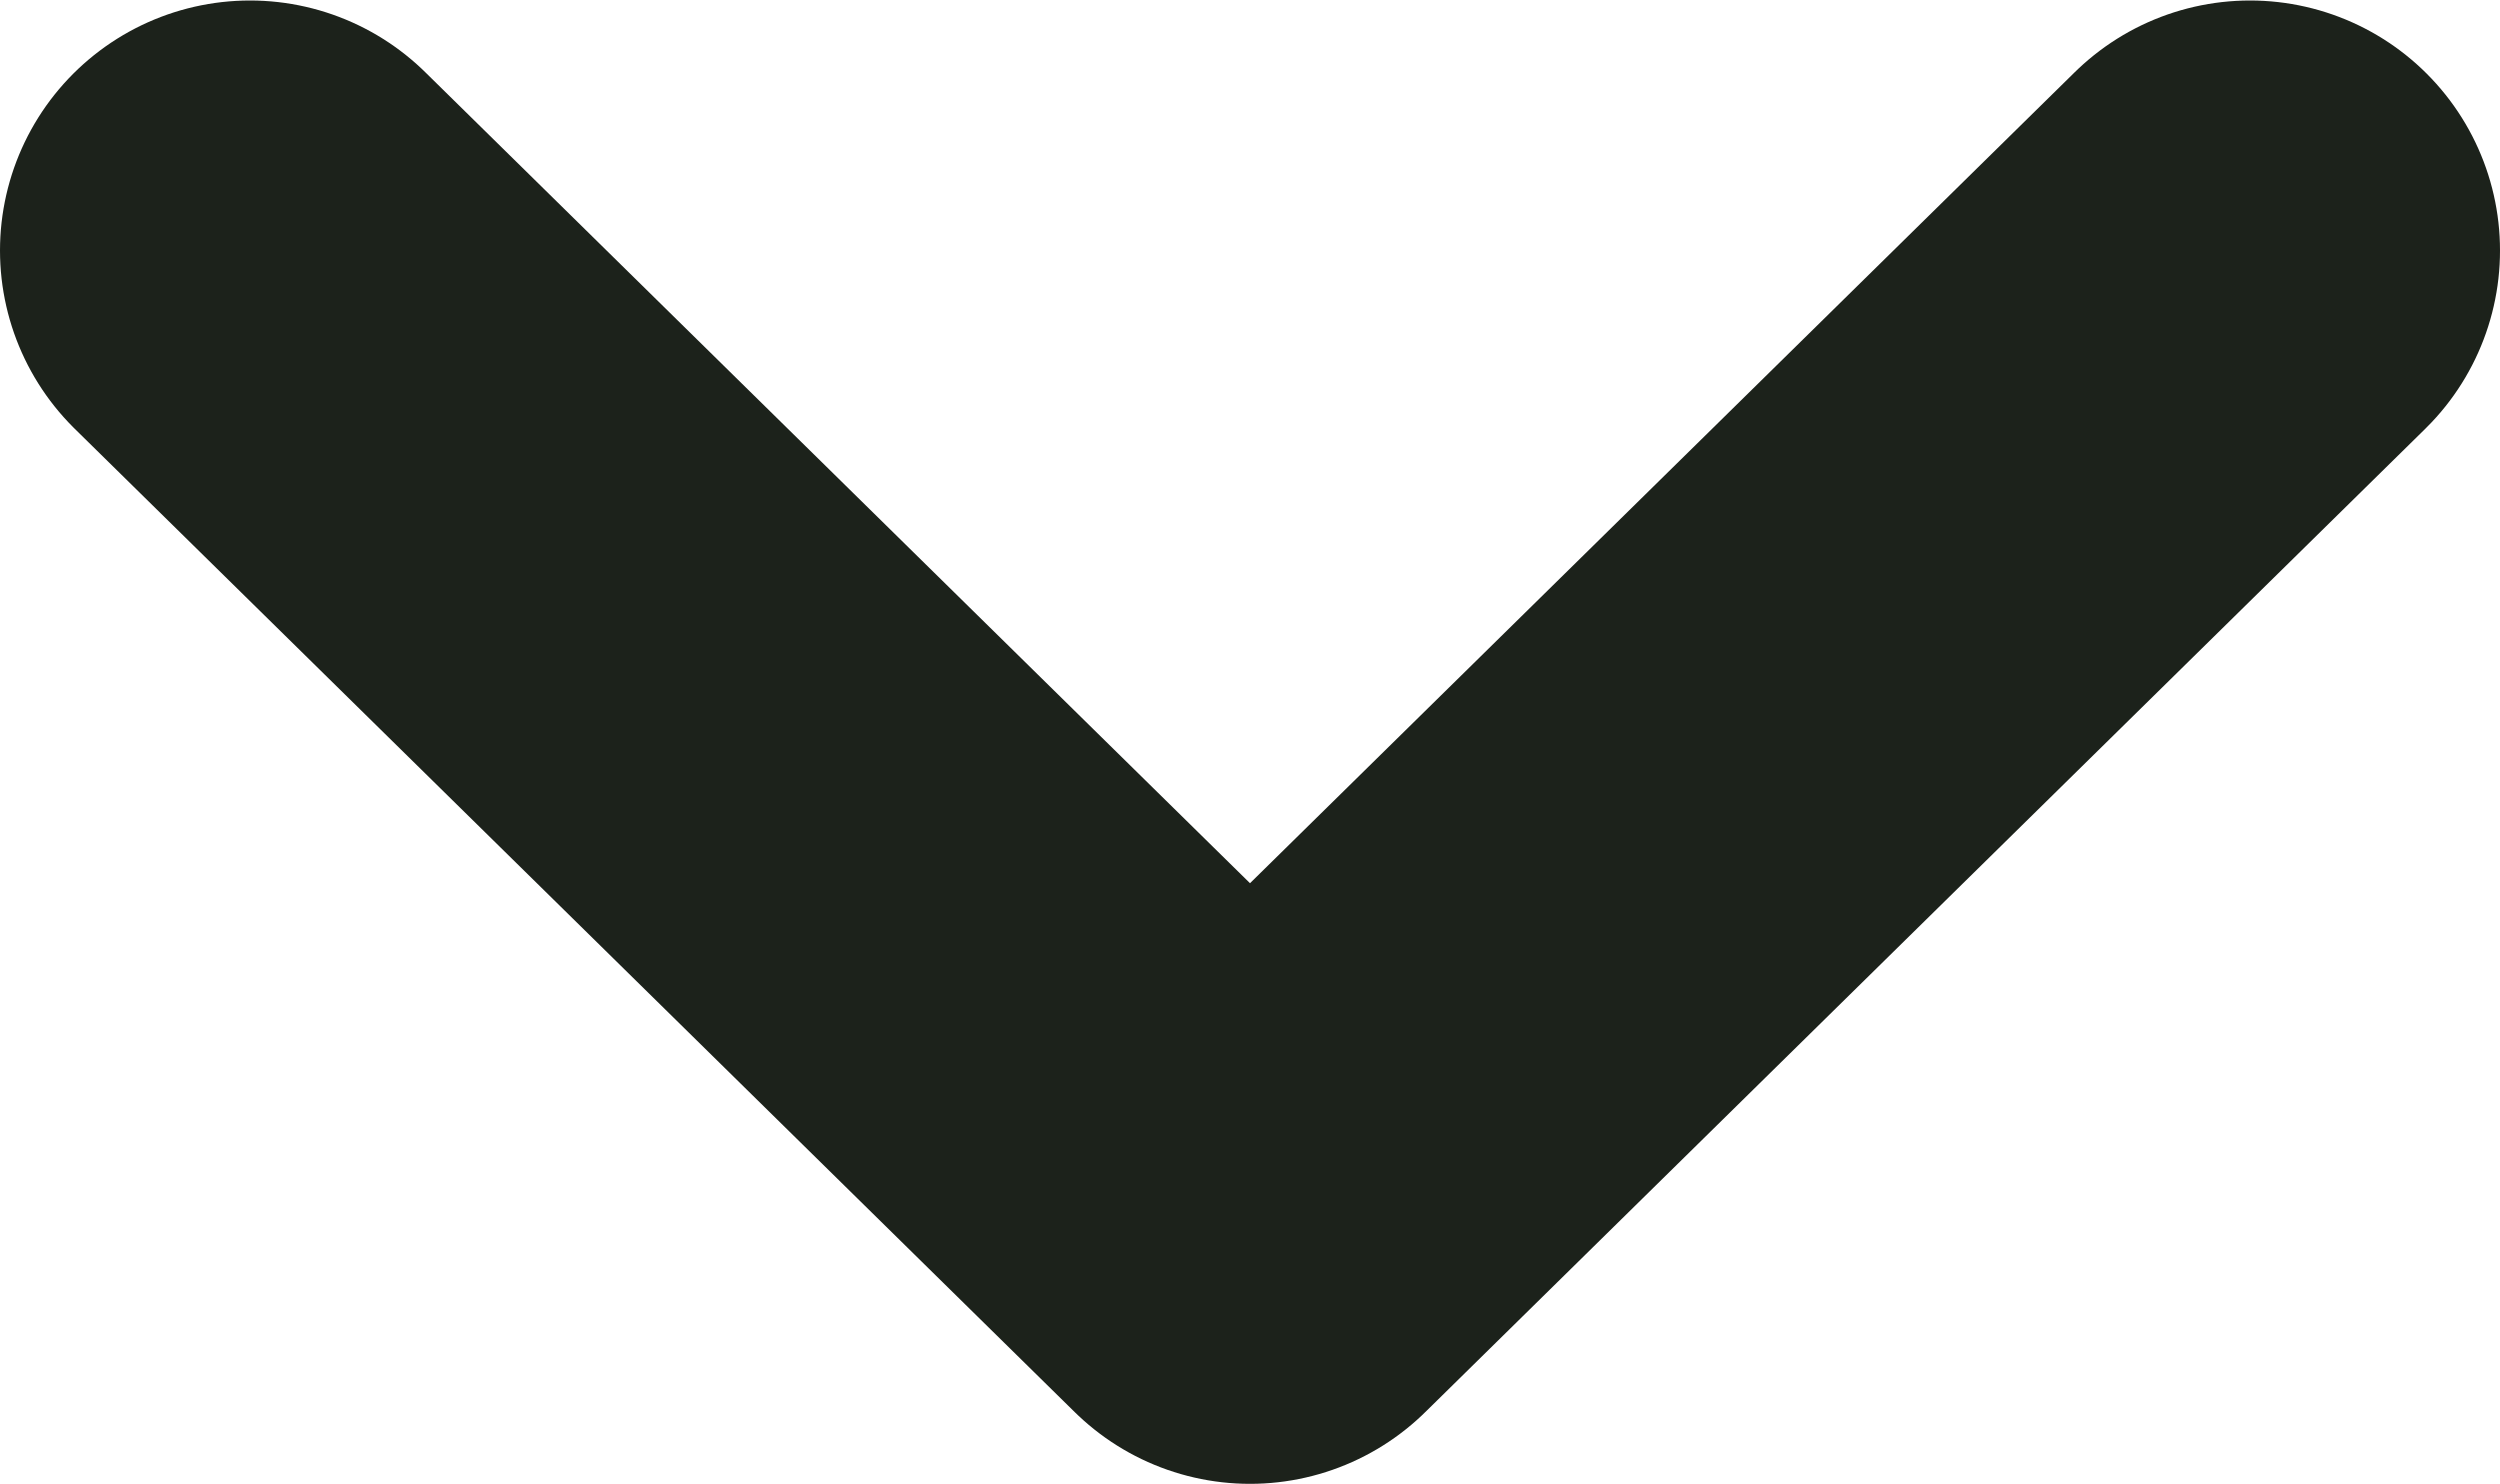
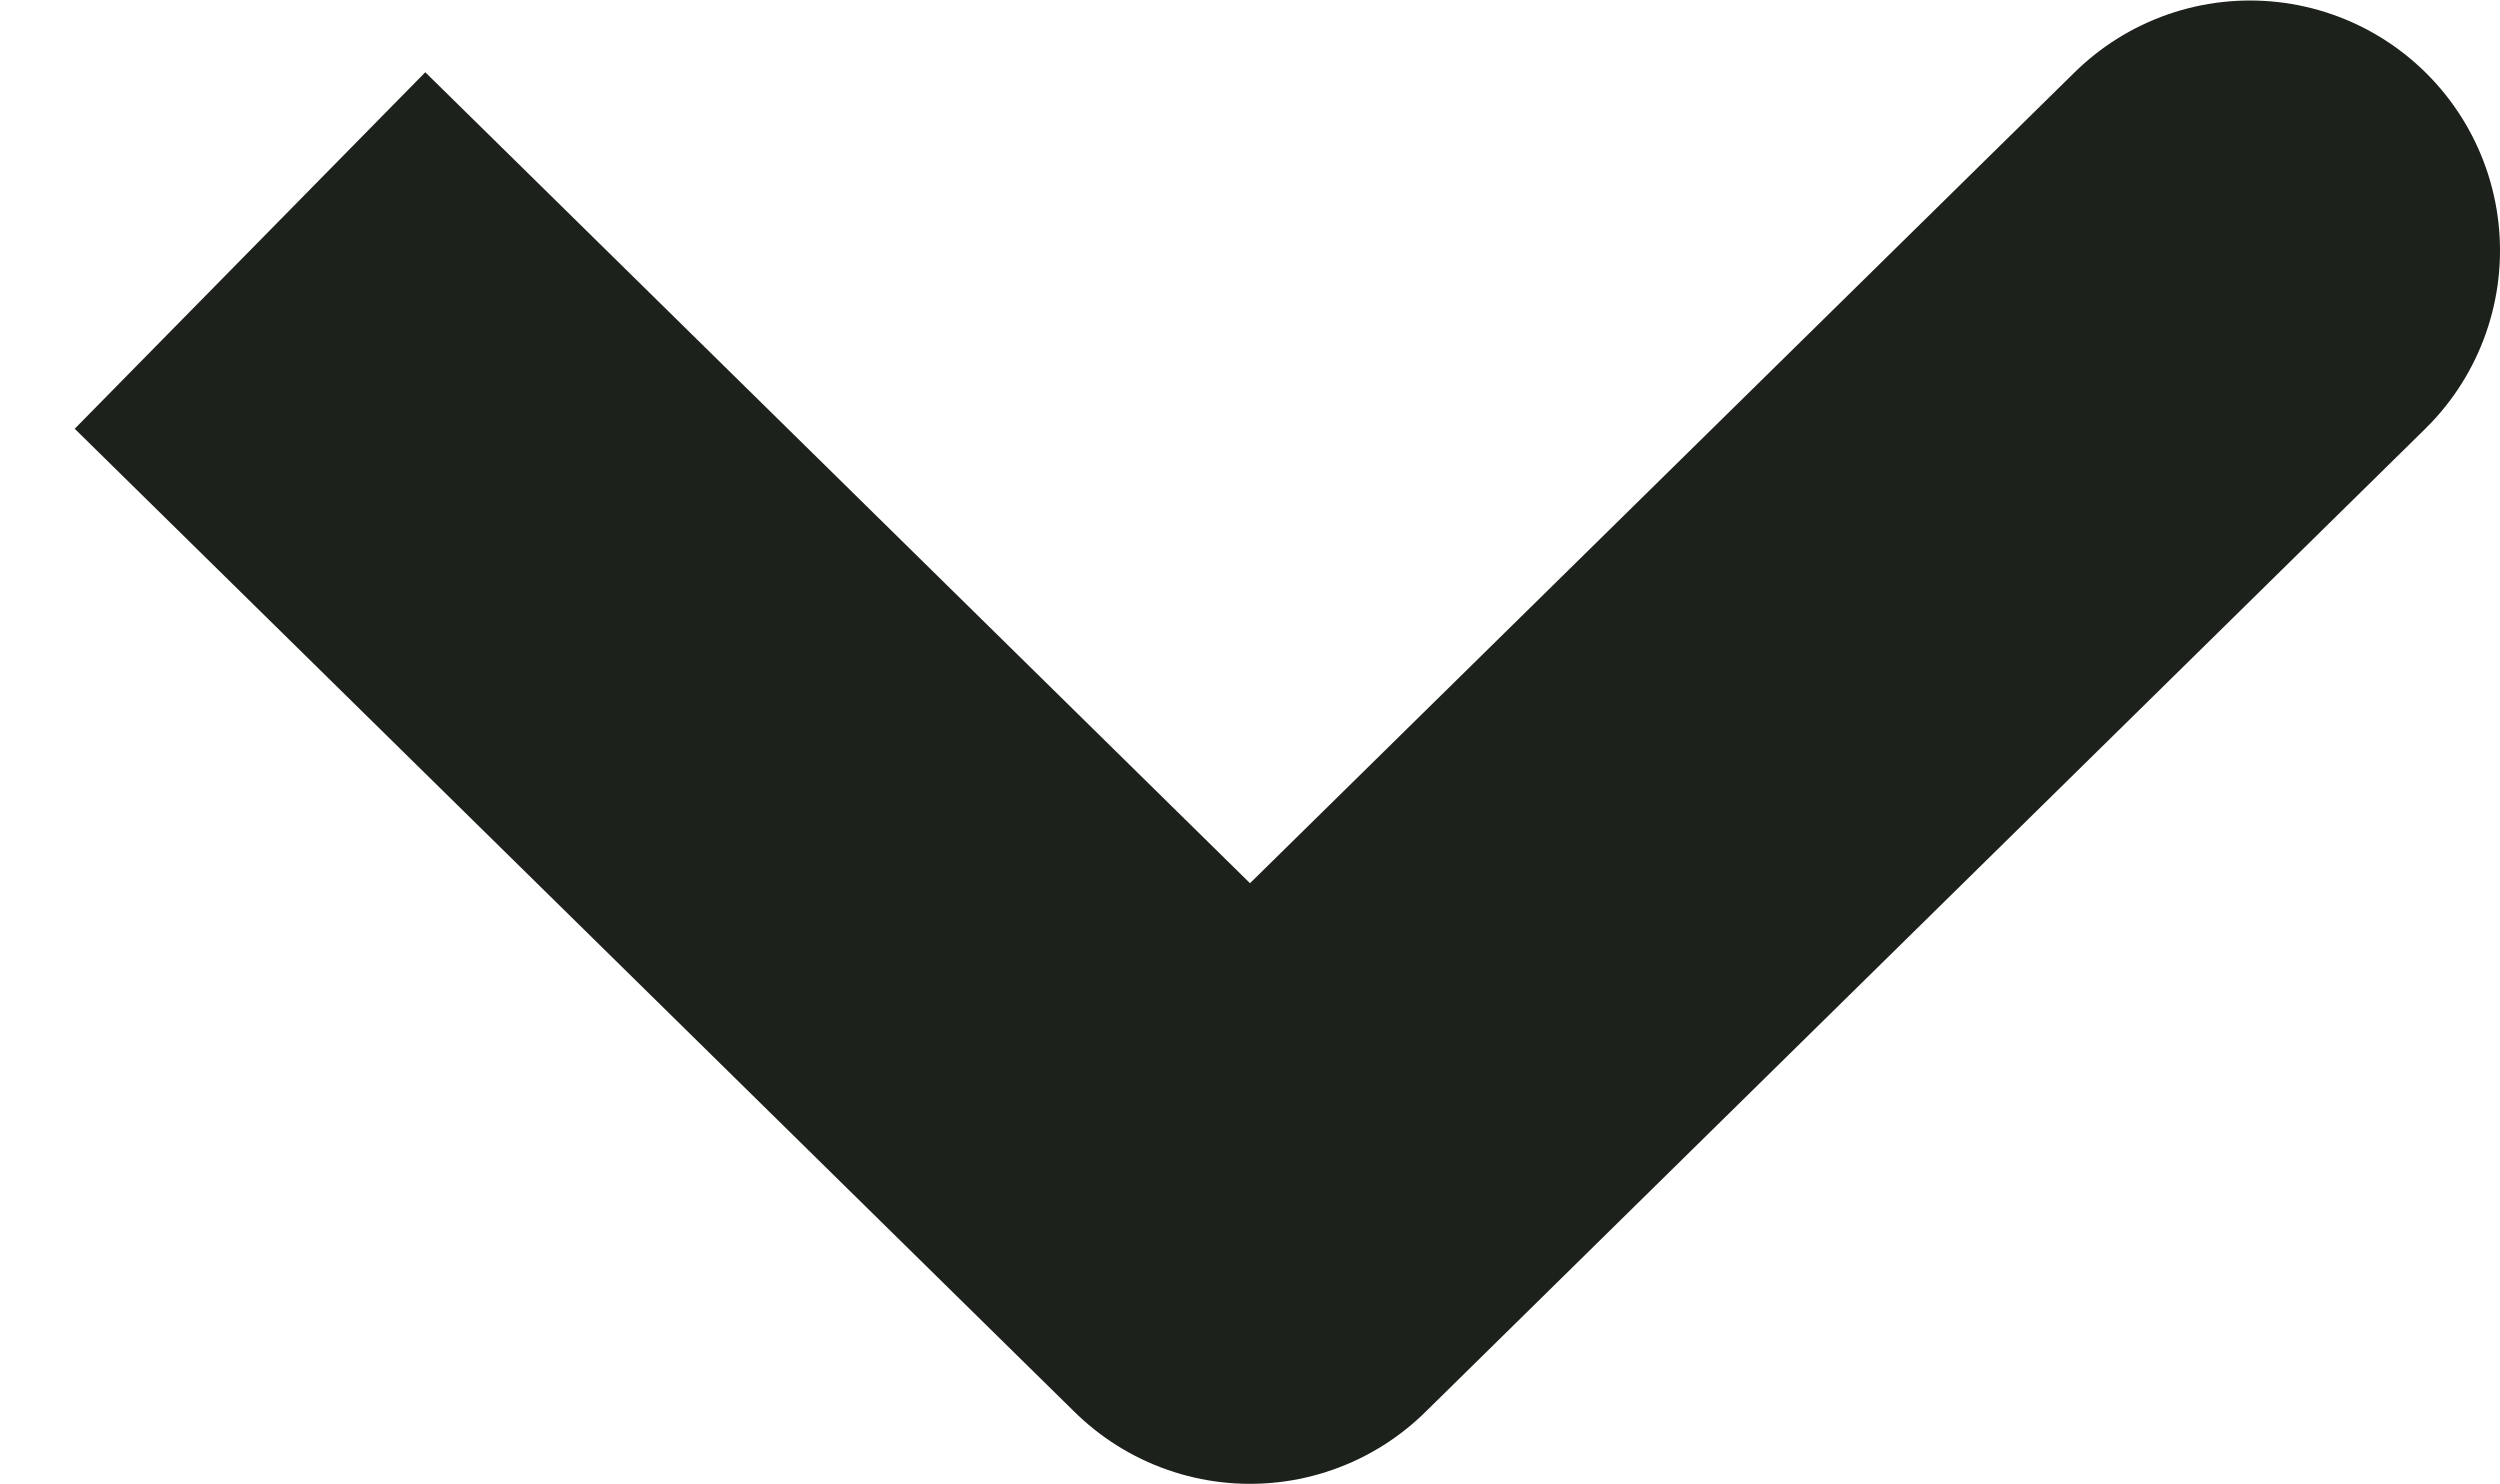
<svg xmlns="http://www.w3.org/2000/svg" width="15" height="8.903" viewBox="0 0 15 8.903">
  <g id="Component_4" data-name="Component 4" transform="translate(13.5 7.403) rotate(180)">
-     <path id="Union_26" data-name="Union 26" d="M6,0l6,5.9ZM6,0,0,5.9Z" transform="translate(0)" fill="none" stroke="#1c221b" stroke-linejoin="round" stroke-width="3" />
+     <path id="Union_26" data-name="Union 26" d="M6,0l6,5.9M6,0,0,5.9Z" transform="translate(0)" fill="none" stroke="#1c221b" stroke-linejoin="round" stroke-width="3" />
  </g>
</svg>